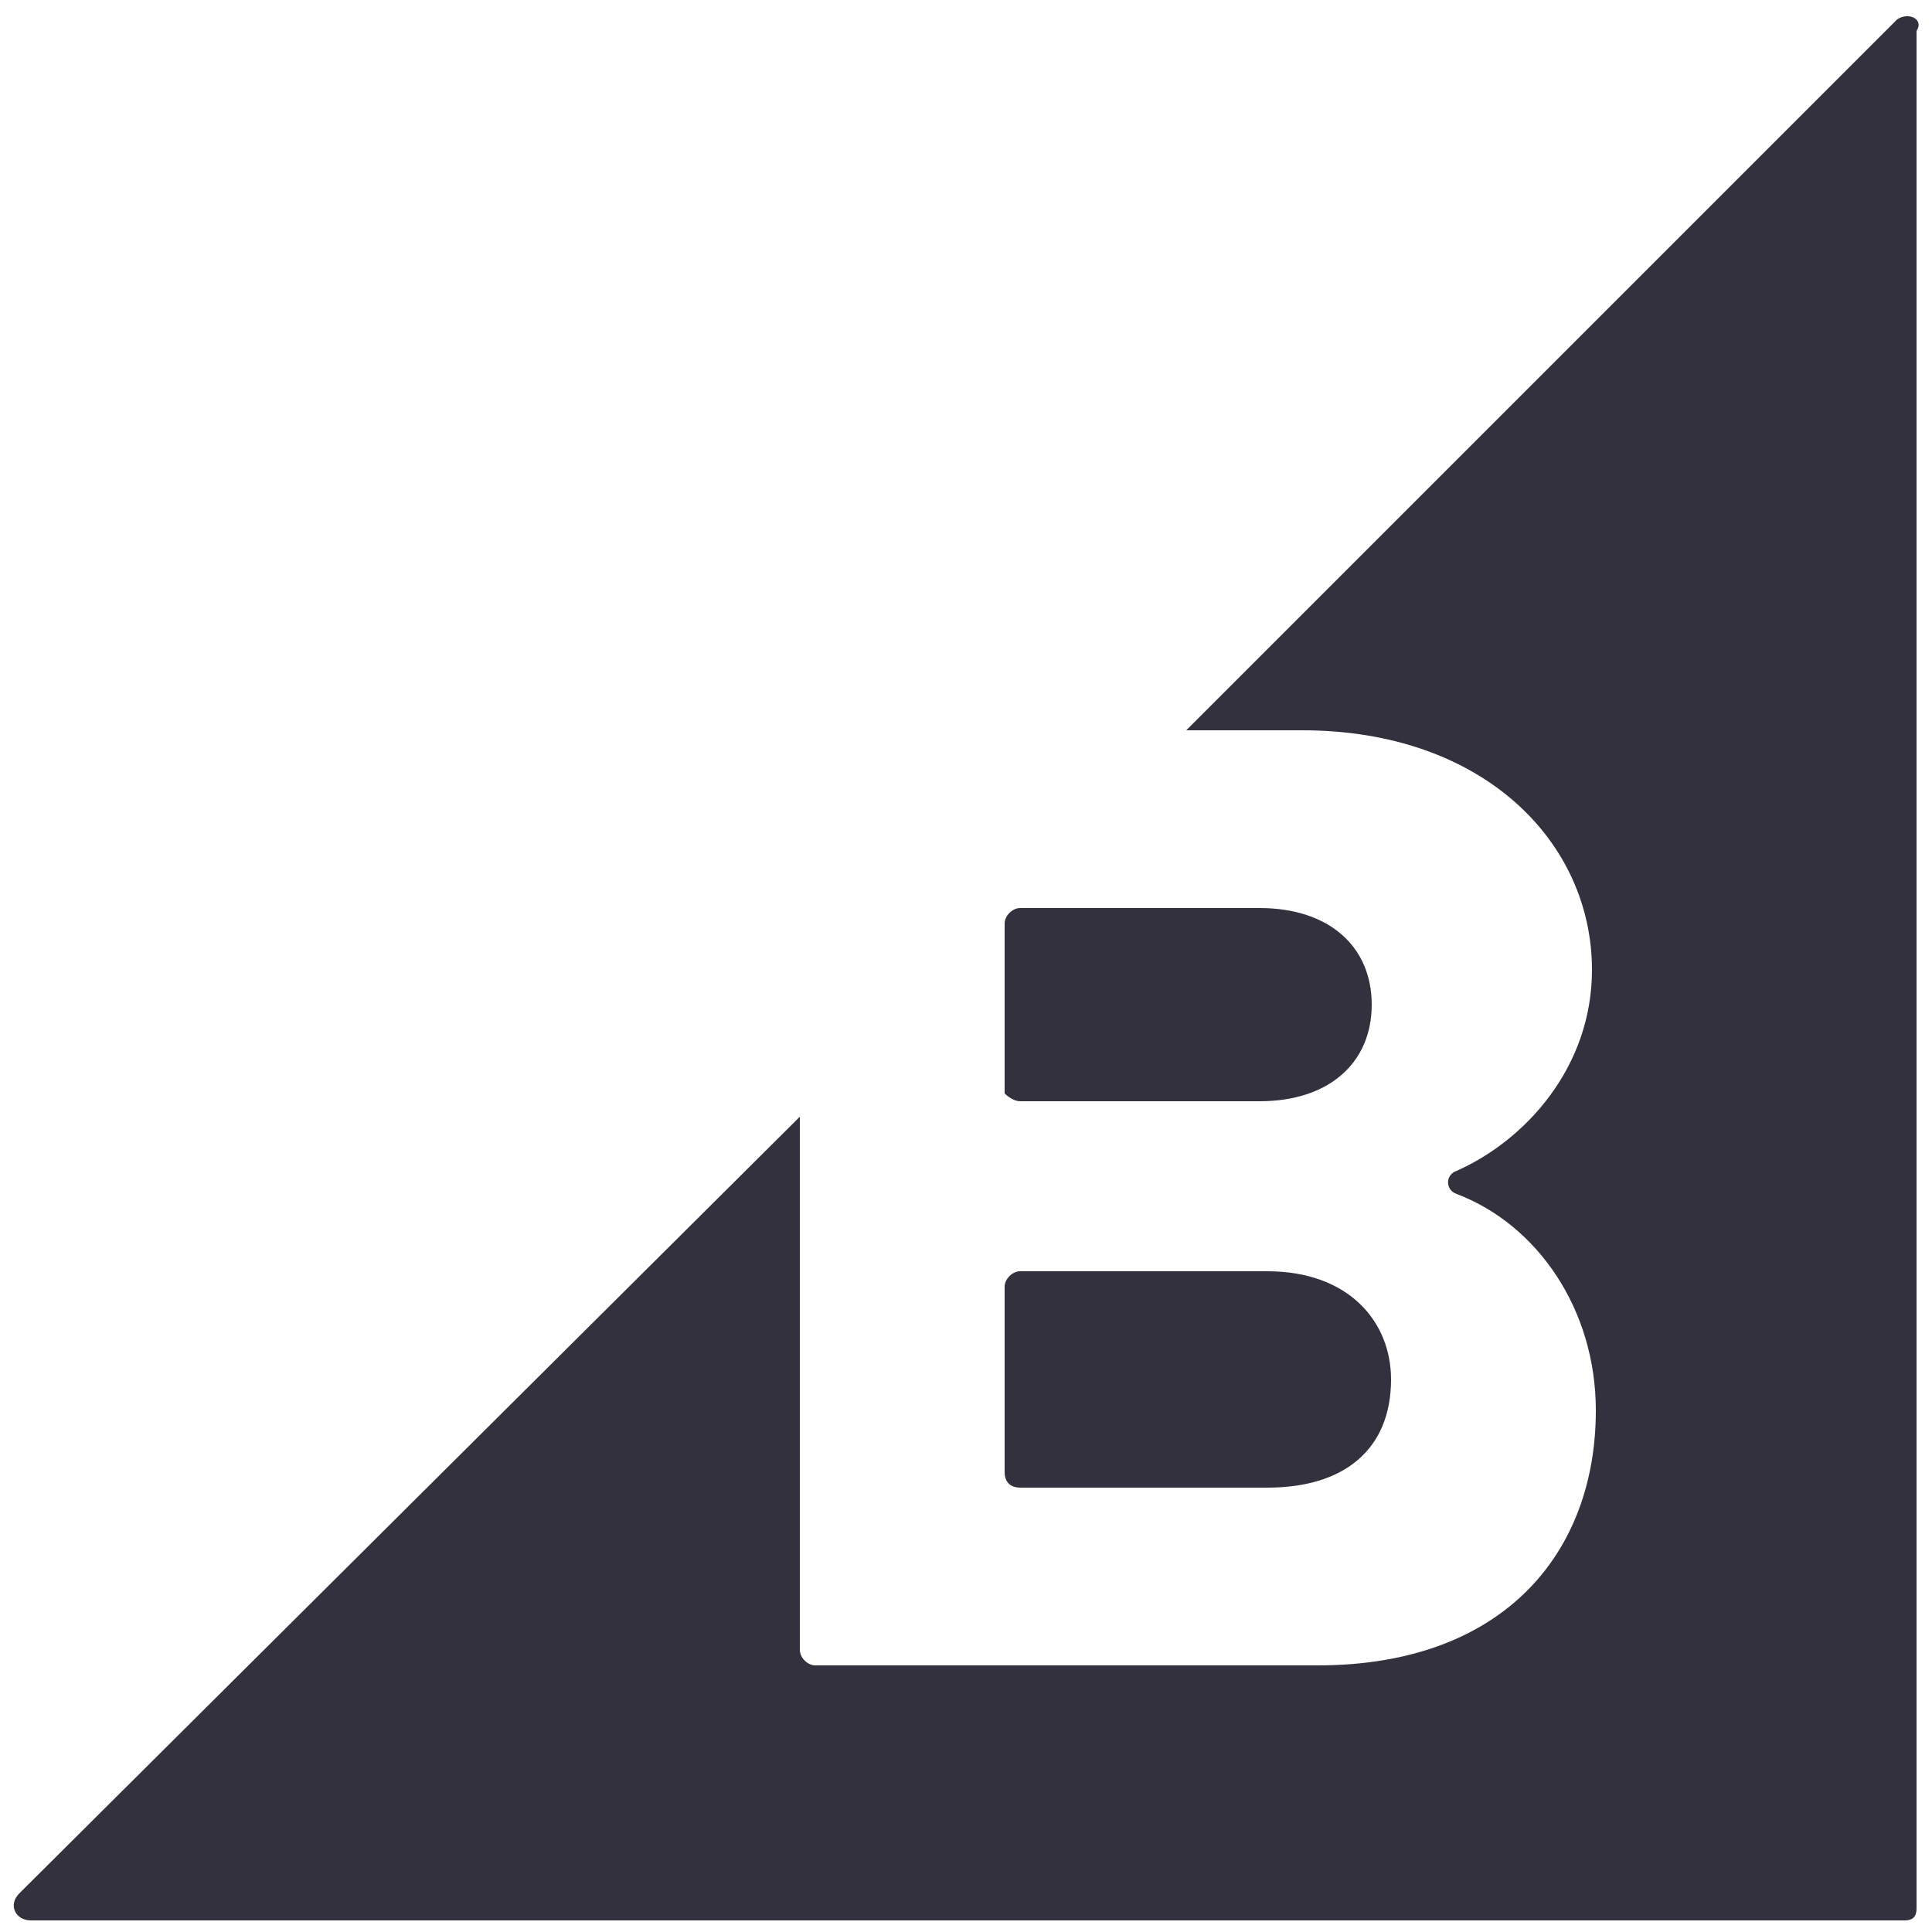
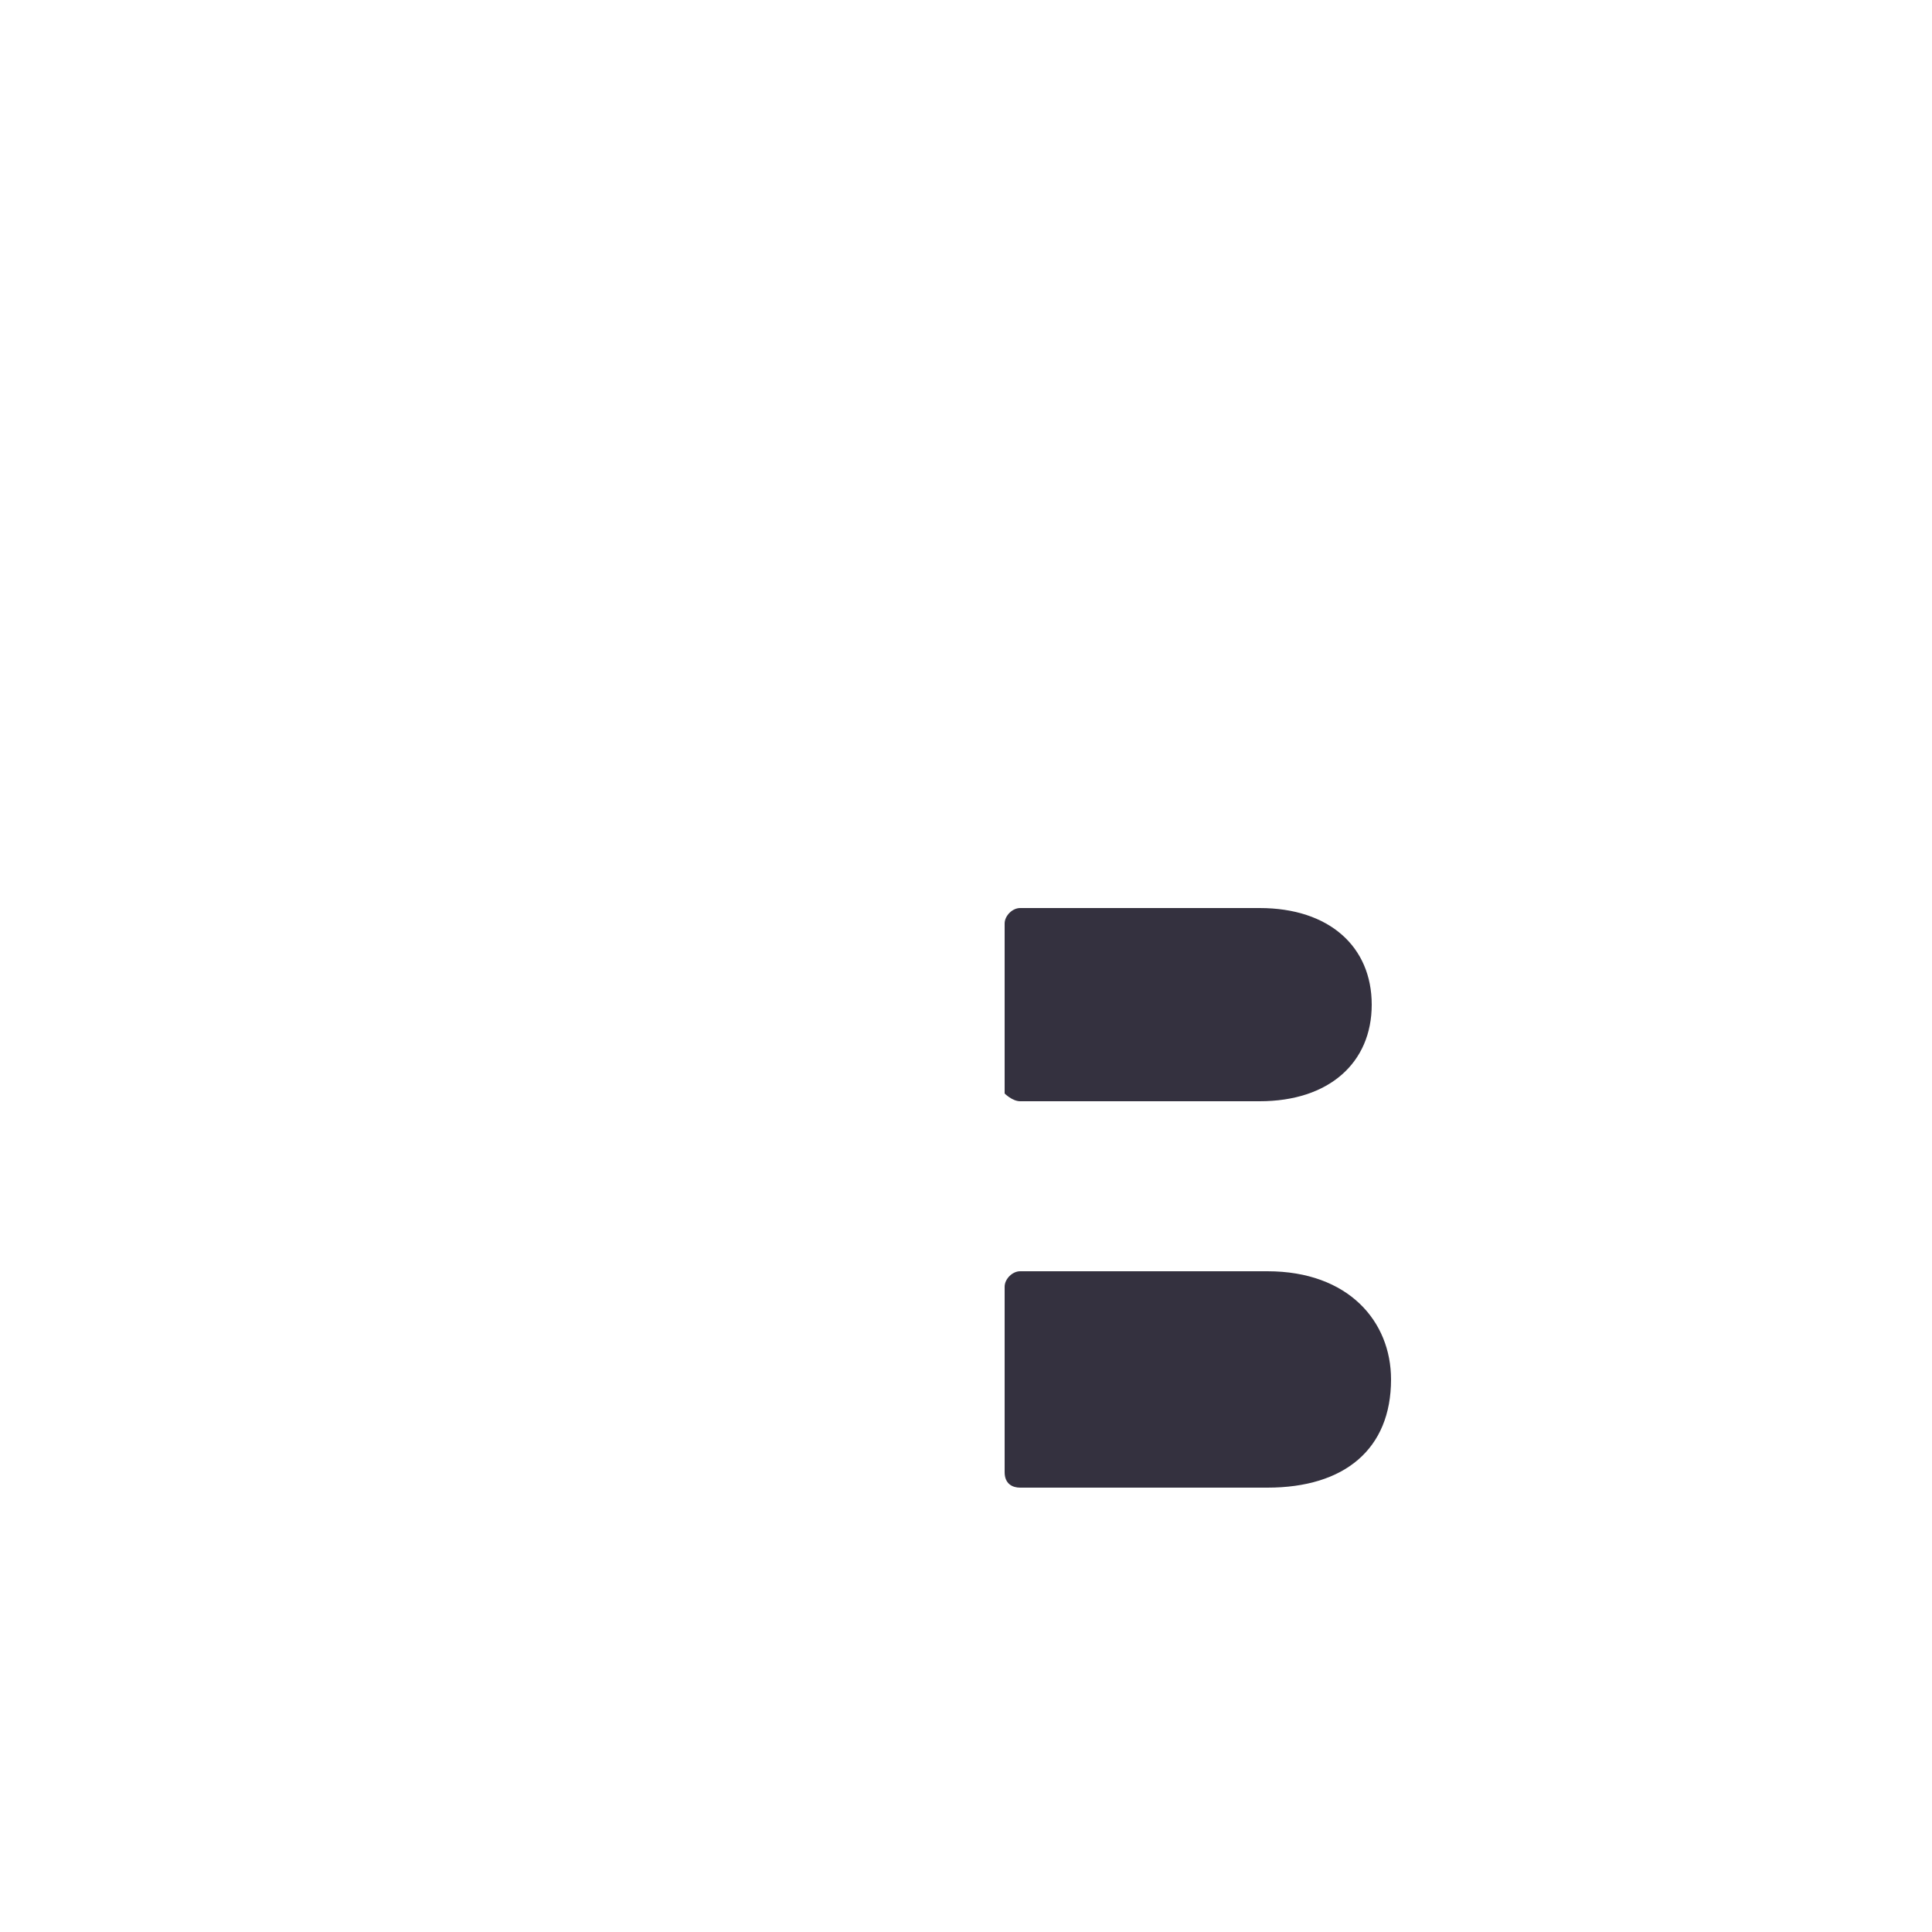
<svg xmlns="http://www.w3.org/2000/svg" id="Laag_1" x="0px" y="0px" viewBox="0 0 50 50" style="enable-background:new 0 0 50 50;" xml:space="preserve">
  <style type="text/css">	.st0{fill:#34313F;}</style>
  <g>
    <path class="st0" d="M26.4,28.5h6.2c1.8,0,2.9-1,2.9-2.5c0-1.5-1.1-2.5-2.9-2.5h-6.2c-0.2,0-0.4,0.2-0.4,0.4v4.4  C26,28.3,26.2,28.5,26.4,28.5z M26.4,38.5h6.4c2,0,3.2-1,3.2-2.8c0-1.5-1.1-2.8-3.2-2.8h-6.4c-0.2,0-0.4,0.2-0.4,0.4v4.8  C26,38.4,26.2,38.5,26.4,38.5z" />
-     <path class="st0" d="M49.1,0.5L30.7,18.9h3c4.7,0,7.5,2.9,7.5,6.2c0,2.5-1.7,4.4-3.5,5.2c-0.3,0.1-0.3,0.5,0,0.6  c2.1,0.8,3.6,3,3.6,5.6c0,3.7-2.4,6.6-7.2,6.6h-13c-0.2,0-0.4-0.2-0.4-0.4V28.9L0.5,49c-0.3,0.3-0.1,0.7,0.3,0.7h48.5  c0.2,0,0.3-0.1,0.3-0.3V0.8C49.8,0.5,49.4,0.3,49.1,0.5z" />
  </g>
</svg>